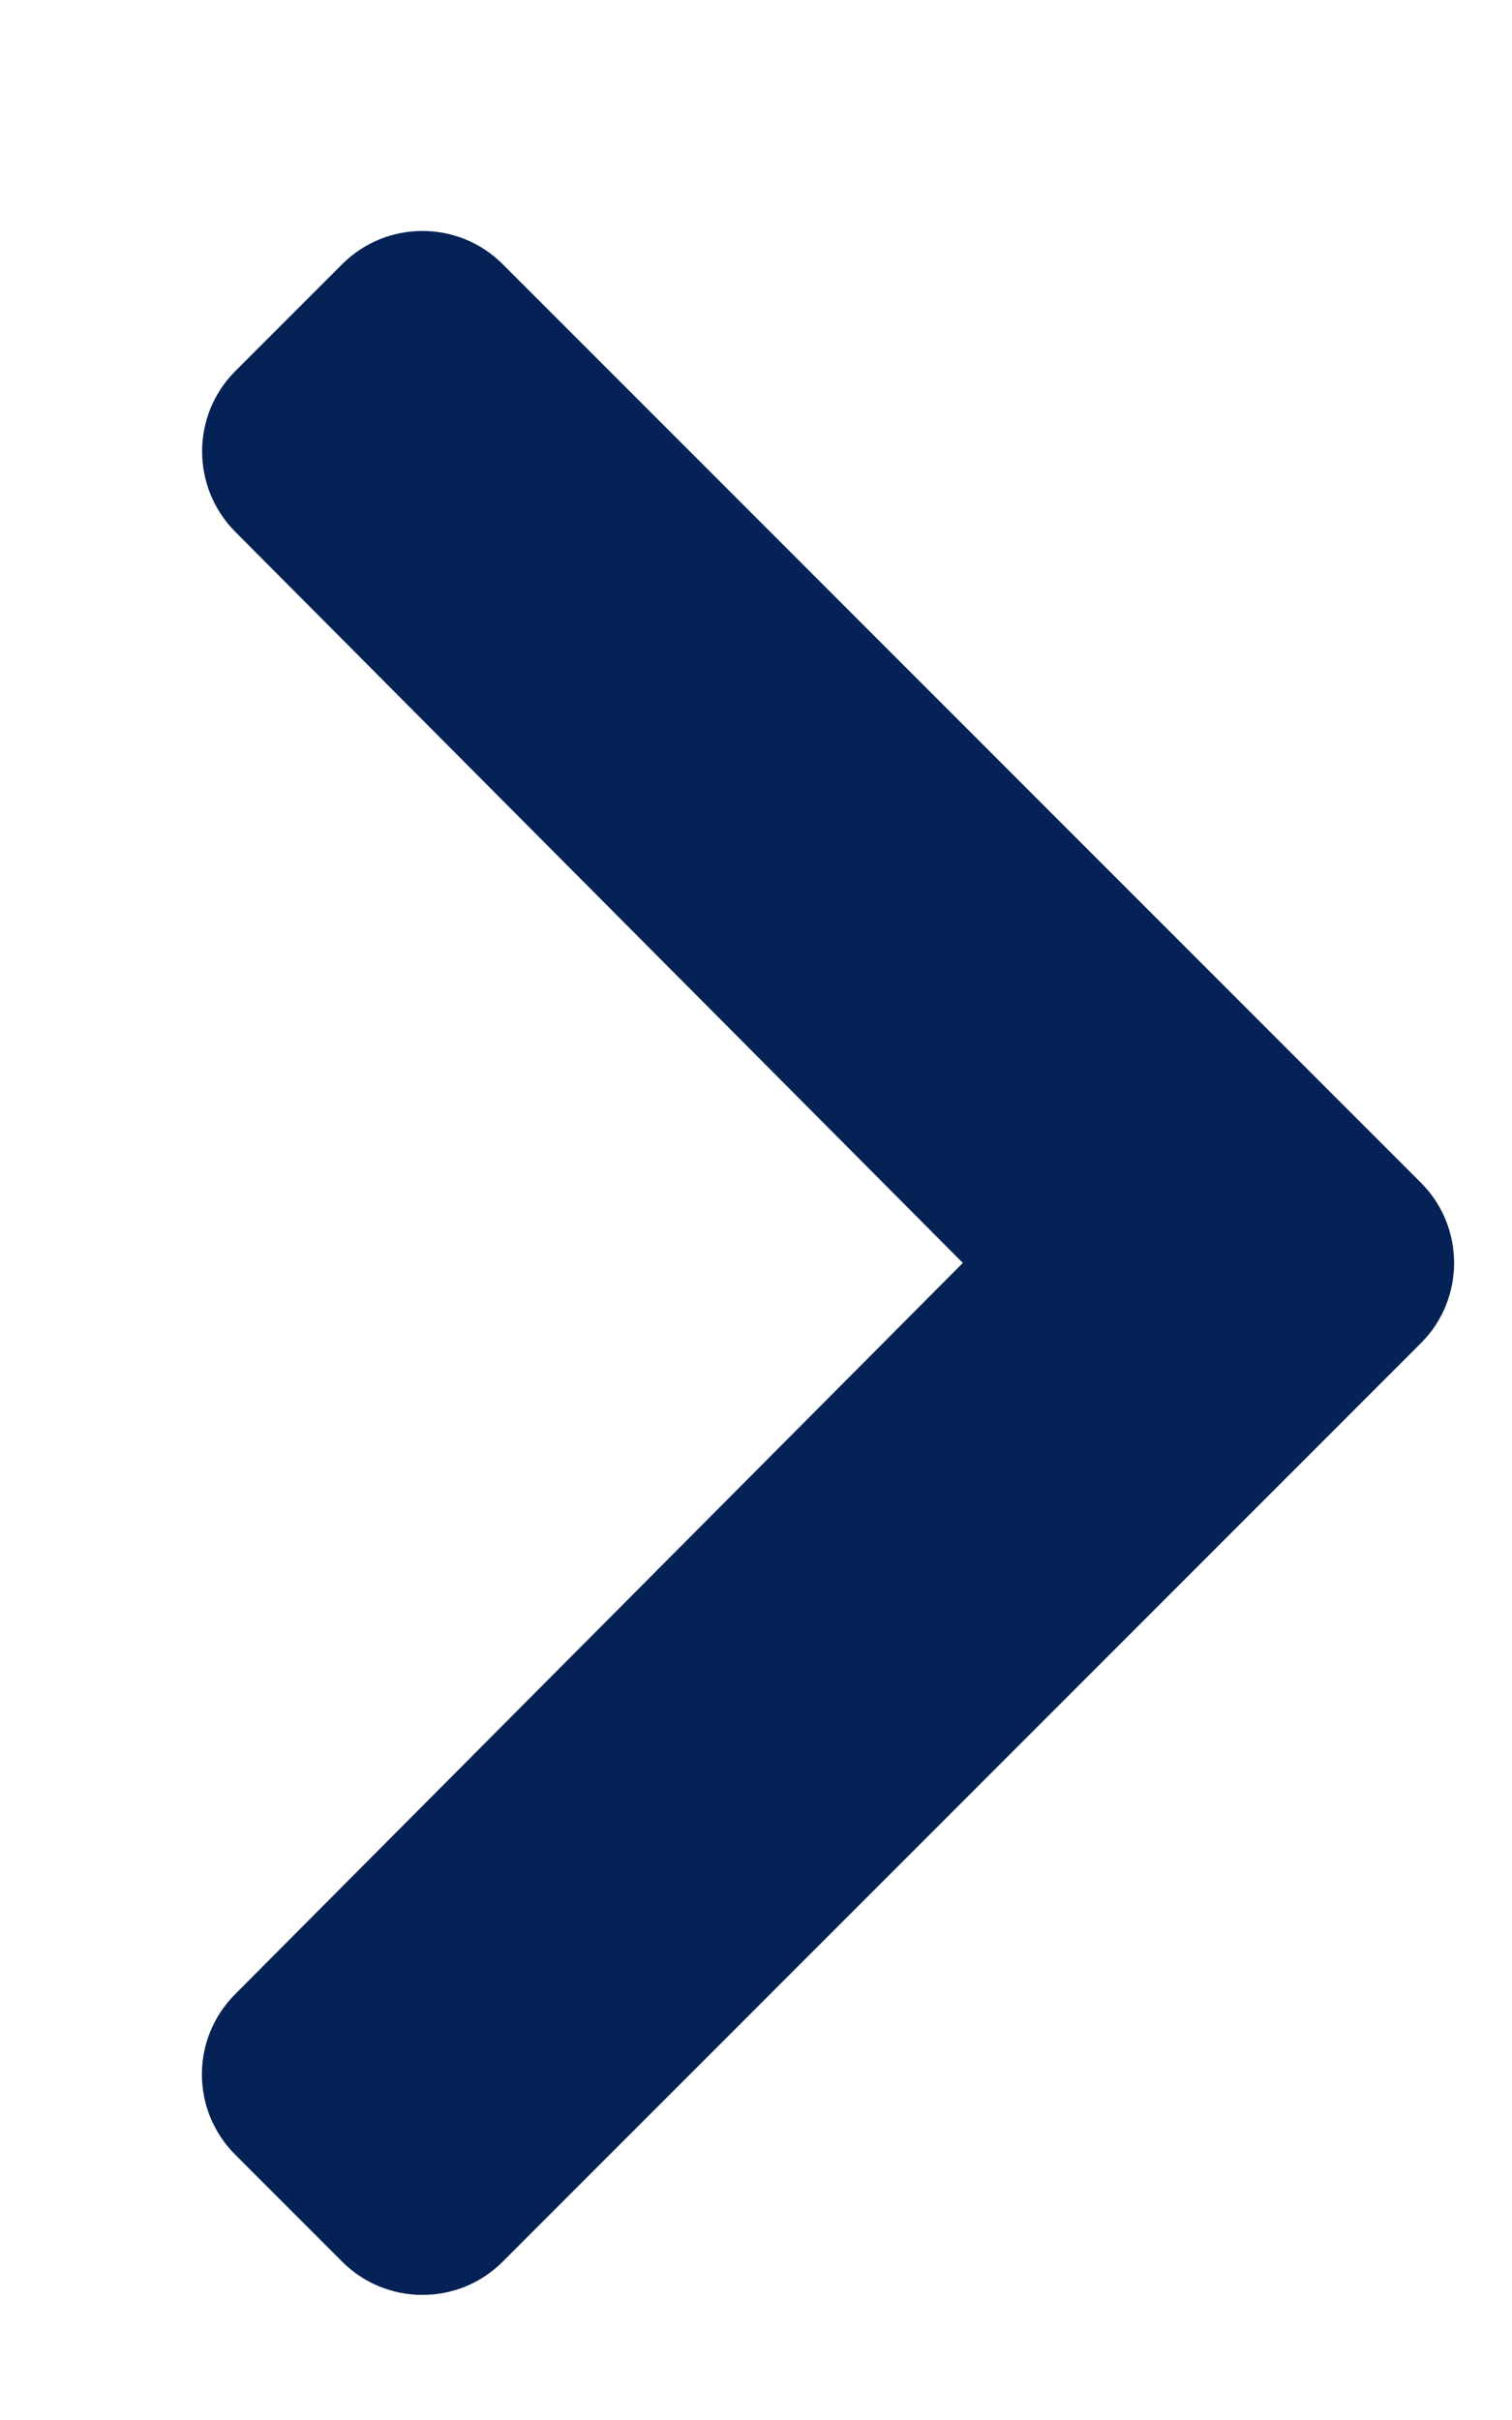
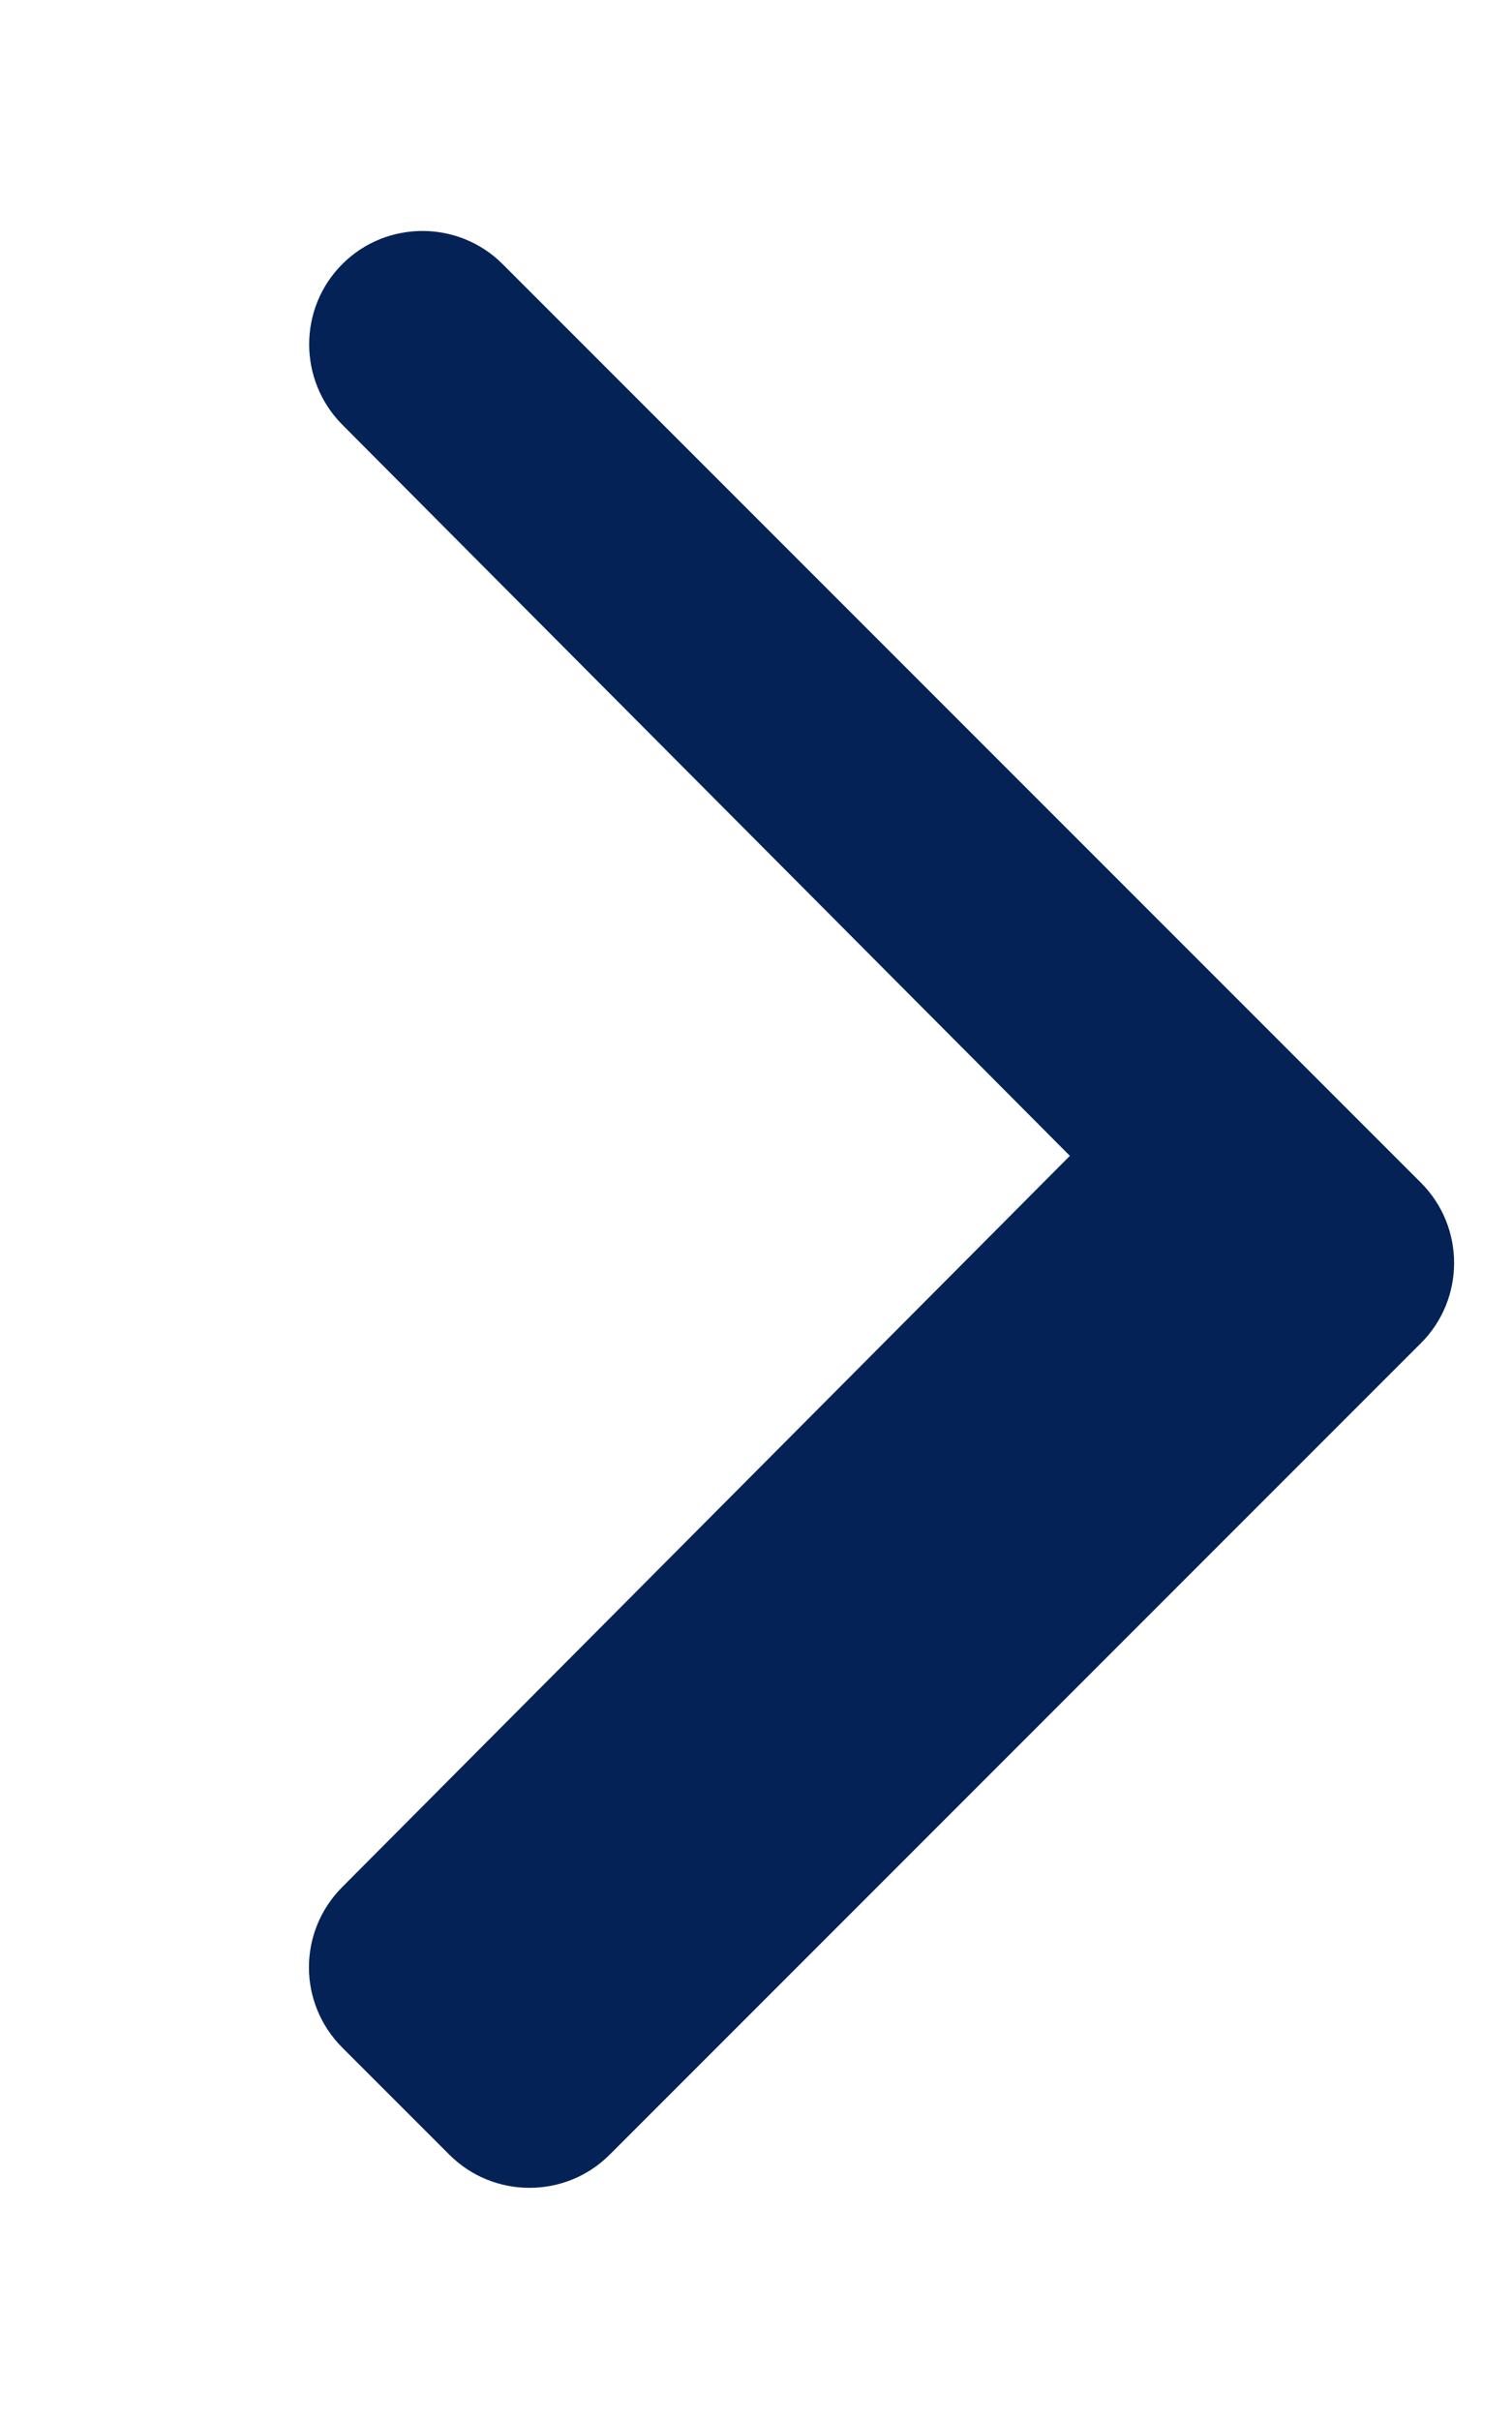
<svg xmlns="http://www.w3.org/2000/svg" height="8" viewBox="0 0 5 8" width="5">
-   <path d="m.994 6.713 3.037-3.037c.146-.146.146-.384-0-.53l-3.037-3.037c-.146-.146-.384-.146-.53 0l-.354.354c-.146.146-.146.383-.001.53l2.407 2.418-2.407 2.418c-.146.147-.146.383.001.53l.354.354c.146.146.384.146.53 0z" fill="#042256" transform="translate(.668 .764)" />
+   <path d="m.994 6.713 3.037-3.037c.146-.146.146-.384-0-.53l-3.037-3.037c-.146-.146-.384-.146-.53 0c-.146.146-.146.383-.001.53l2.407 2.418-2.407 2.418c-.146.147-.146.383.001.53l.354.354c.146.146.384.146.53 0z" fill="#042256" transform="translate(.668 .764)" />
</svg>